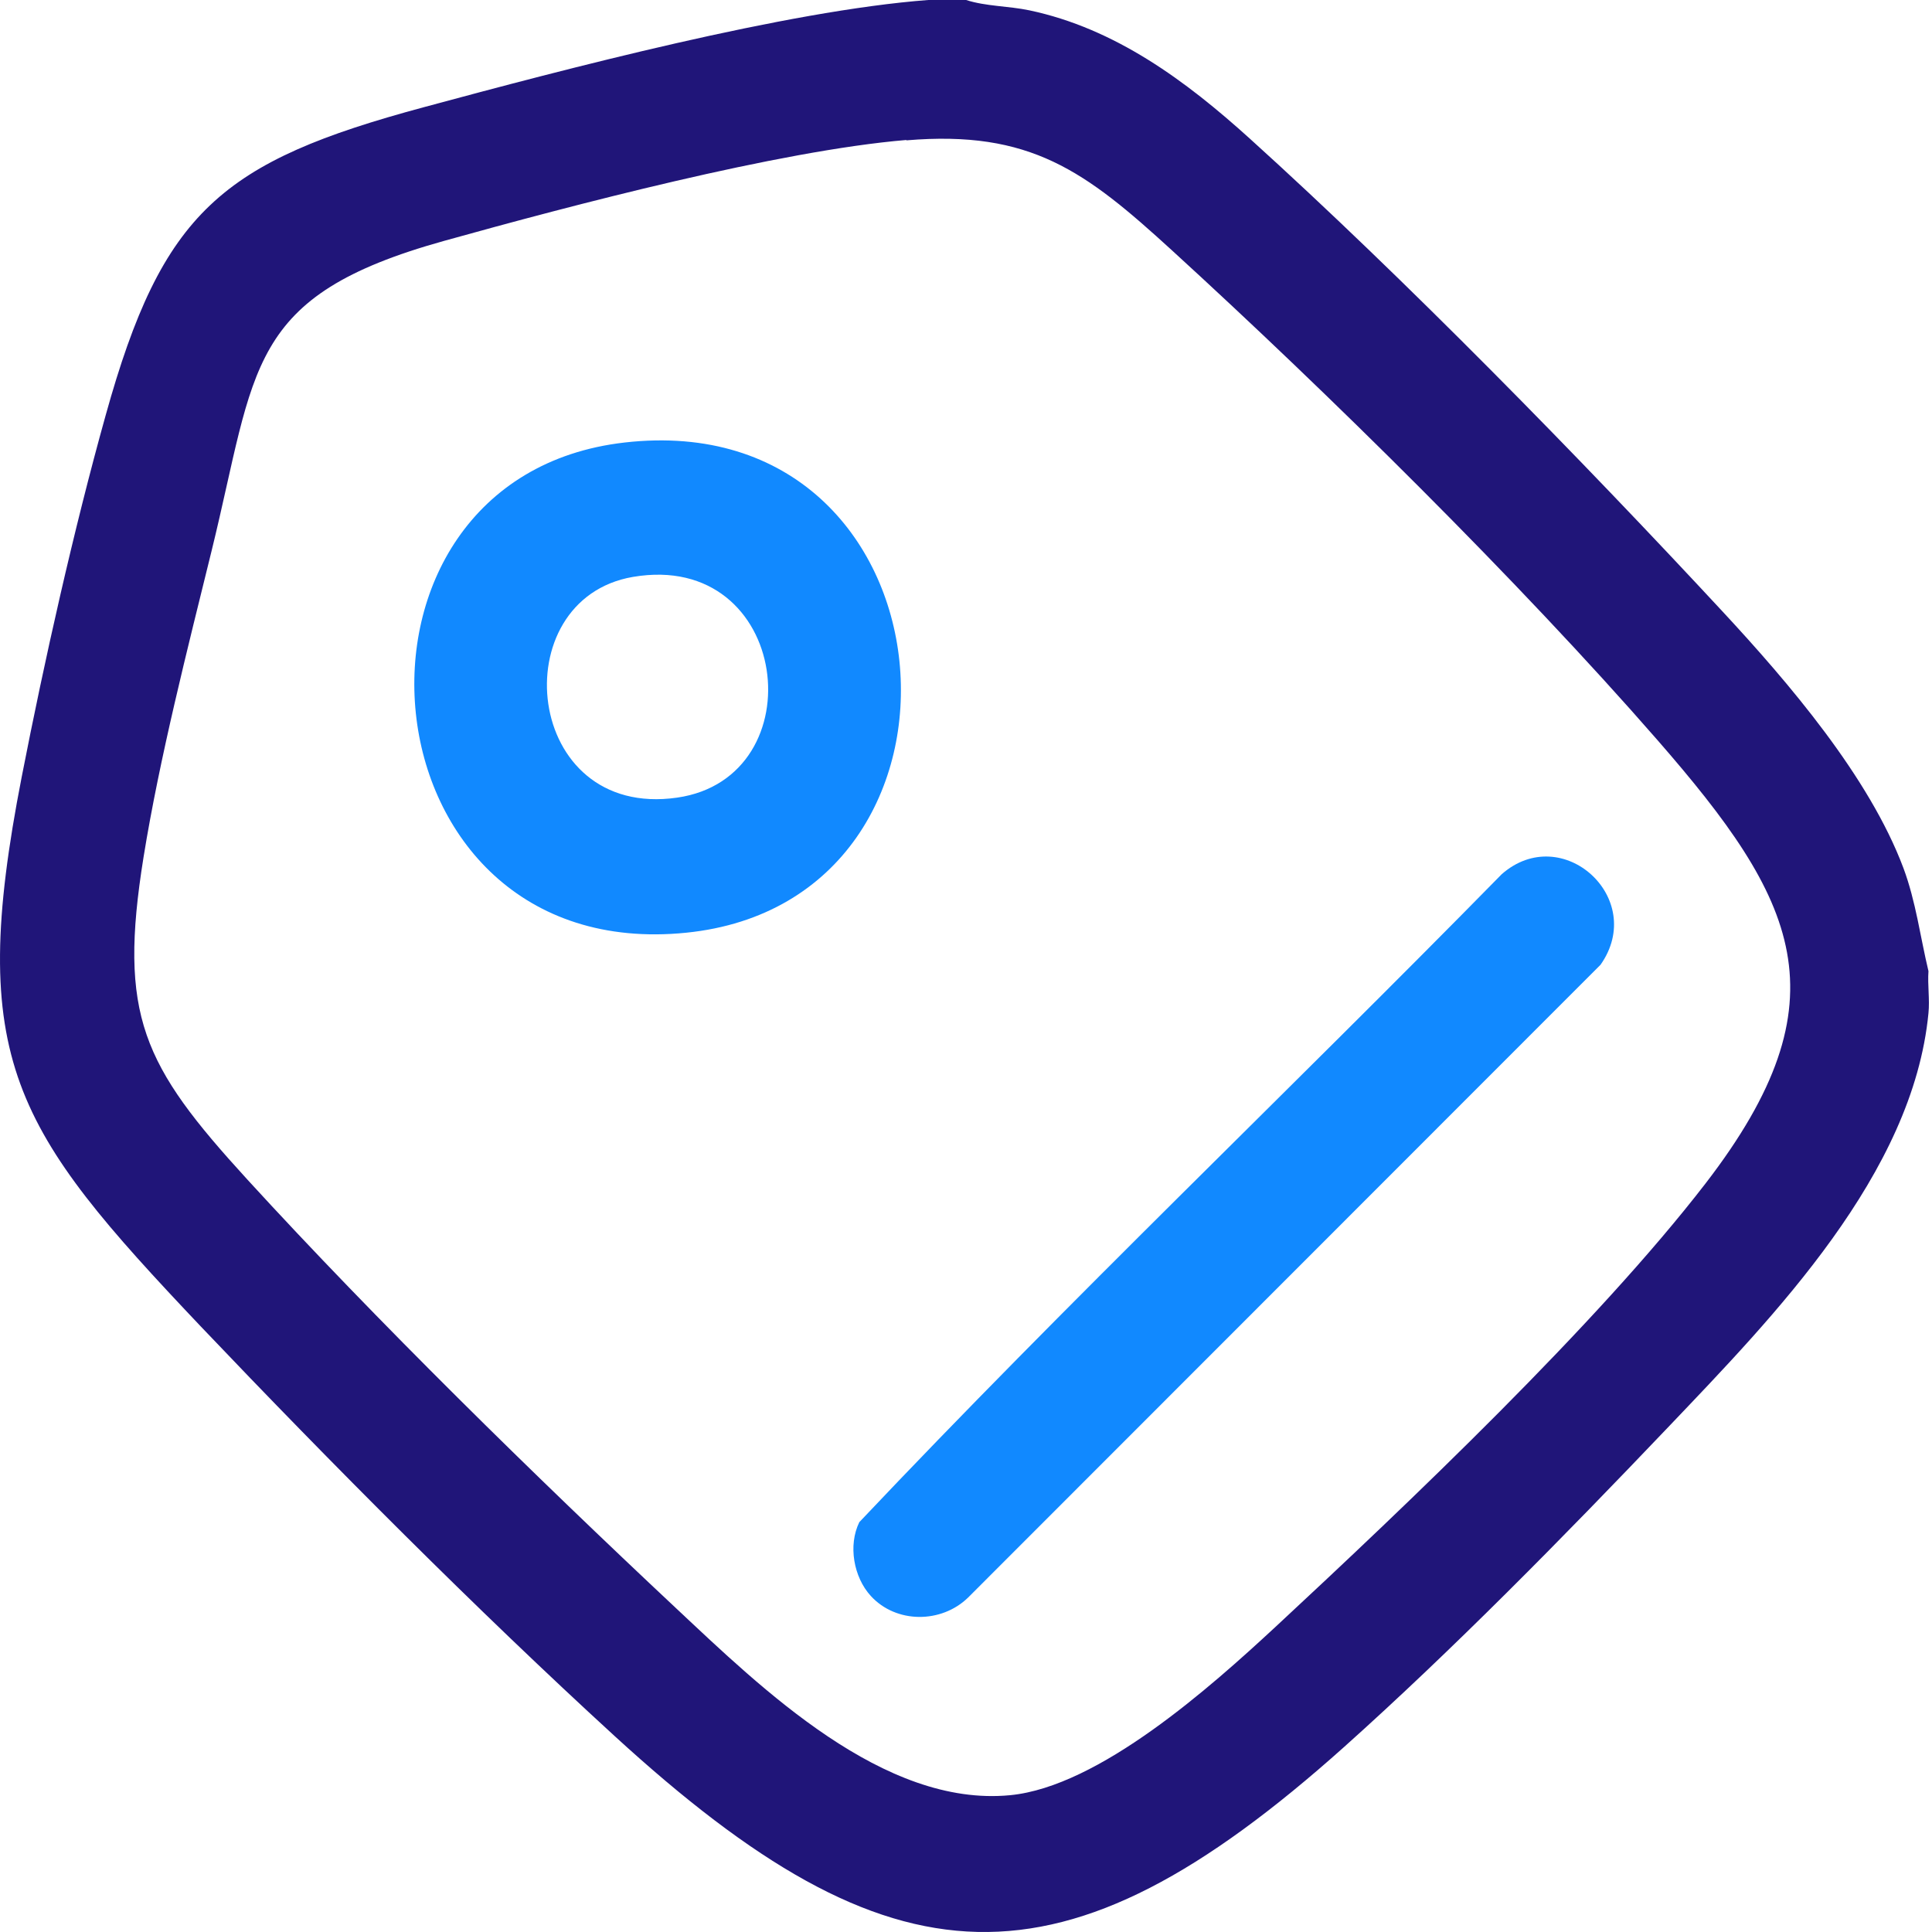
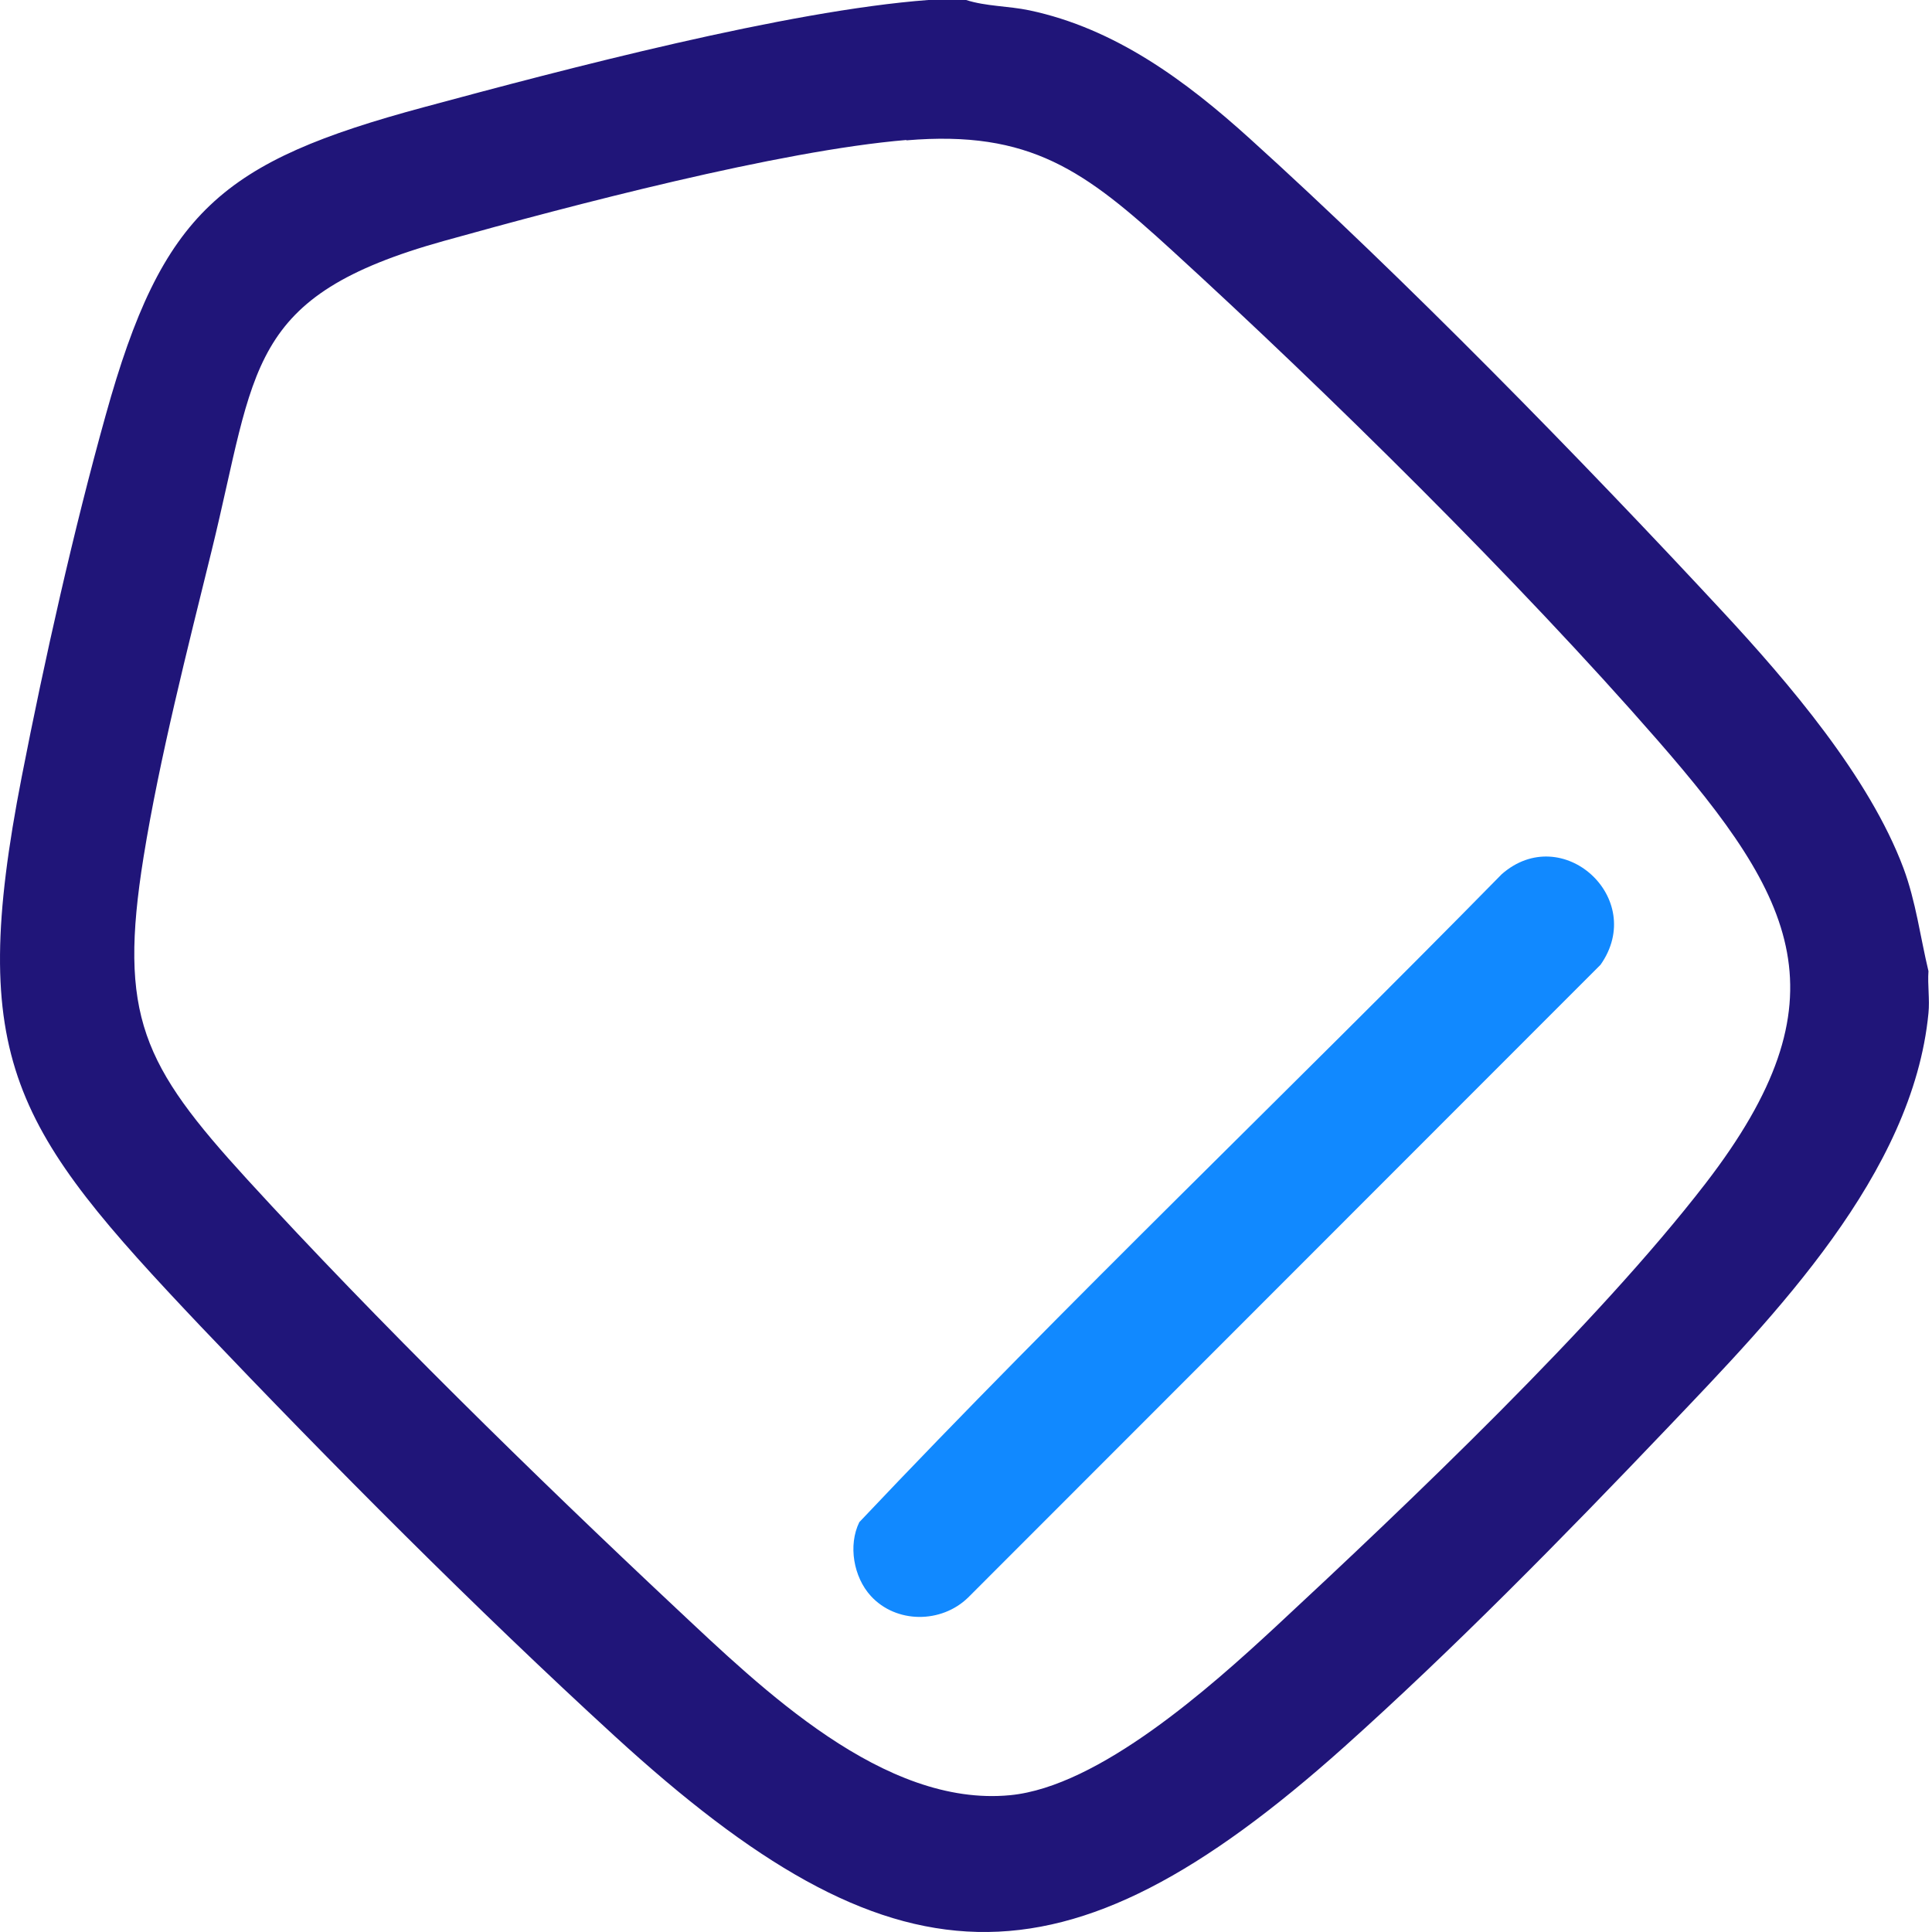
<svg xmlns="http://www.w3.org/2000/svg" width="53" height="53" viewBox="0 0 53 53" fill="none">
  <path d="M26.503 0C27.047 0.176 27.664 0.163 28.236 0.283C30.595 0.78 32.536 2.22 34.286 3.803C38.508 7.62 43.37 12.589 47.257 16.778C49.063 18.724 51.278 21.31 52.216 23.813C52.56 24.738 52.676 25.694 52.903 26.641C52.876 27.018 52.941 27.422 52.903 27.793C52.476 32.209 48.668 36.101 45.757 39.157C42.845 42.212 39.854 45.254 36.878 47.919C29.104 54.876 24.483 54.602 16.868 47.631C13.069 44.153 9.066 40.127 5.509 36.389C0.373 30.97 -0.923 29.089 0.596 21.31C1.218 18.12 2.026 14.517 2.899 11.391C4.455 5.795 6.08 4.435 11.629 2.94C15.516 1.89 21.581 0.293 25.463 0H26.499H26.503ZM24.864 3.84C21.367 4.133 15.66 5.638 12.182 6.608C6.73 8.127 7.041 10.077 5.806 15.106C5.147 17.786 4.376 20.8 3.939 23.507C3.238 27.863 3.916 29.219 6.781 32.353C10.32 36.222 14.704 40.517 18.544 44.116C20.903 46.327 24.242 49.582 27.711 49.247C30.154 49.011 33.214 46.275 34.978 44.641C38.624 41.255 43.806 36.333 46.788 32.465C50.688 27.403 49.286 24.682 45.469 20.303C41.651 15.924 36.395 10.746 32.15 6.868C29.773 4.695 28.273 3.562 24.864 3.85V3.84Z" fill="#201579" />
-   <path d="M17.137 12.139C26.355 11.089 27.456 24.714 18.823 25.587C9.777 26.502 8.657 13.105 17.137 12.139ZM17.364 15.826C13.78 16.439 14.351 22.49 18.577 21.881C22.408 21.329 21.692 15.088 17.364 15.826Z" fill="#1189FF" />
  <path d="M23.889 43.782C23.416 43.266 23.262 42.393 23.573 41.757C29.294 35.706 35.355 29.934 41.197 23.981C42.854 22.527 45.19 24.64 43.908 26.465L26.559 43.824C25.826 44.539 24.586 44.543 23.889 43.782Z" fill="#1189FF" />
</svg>